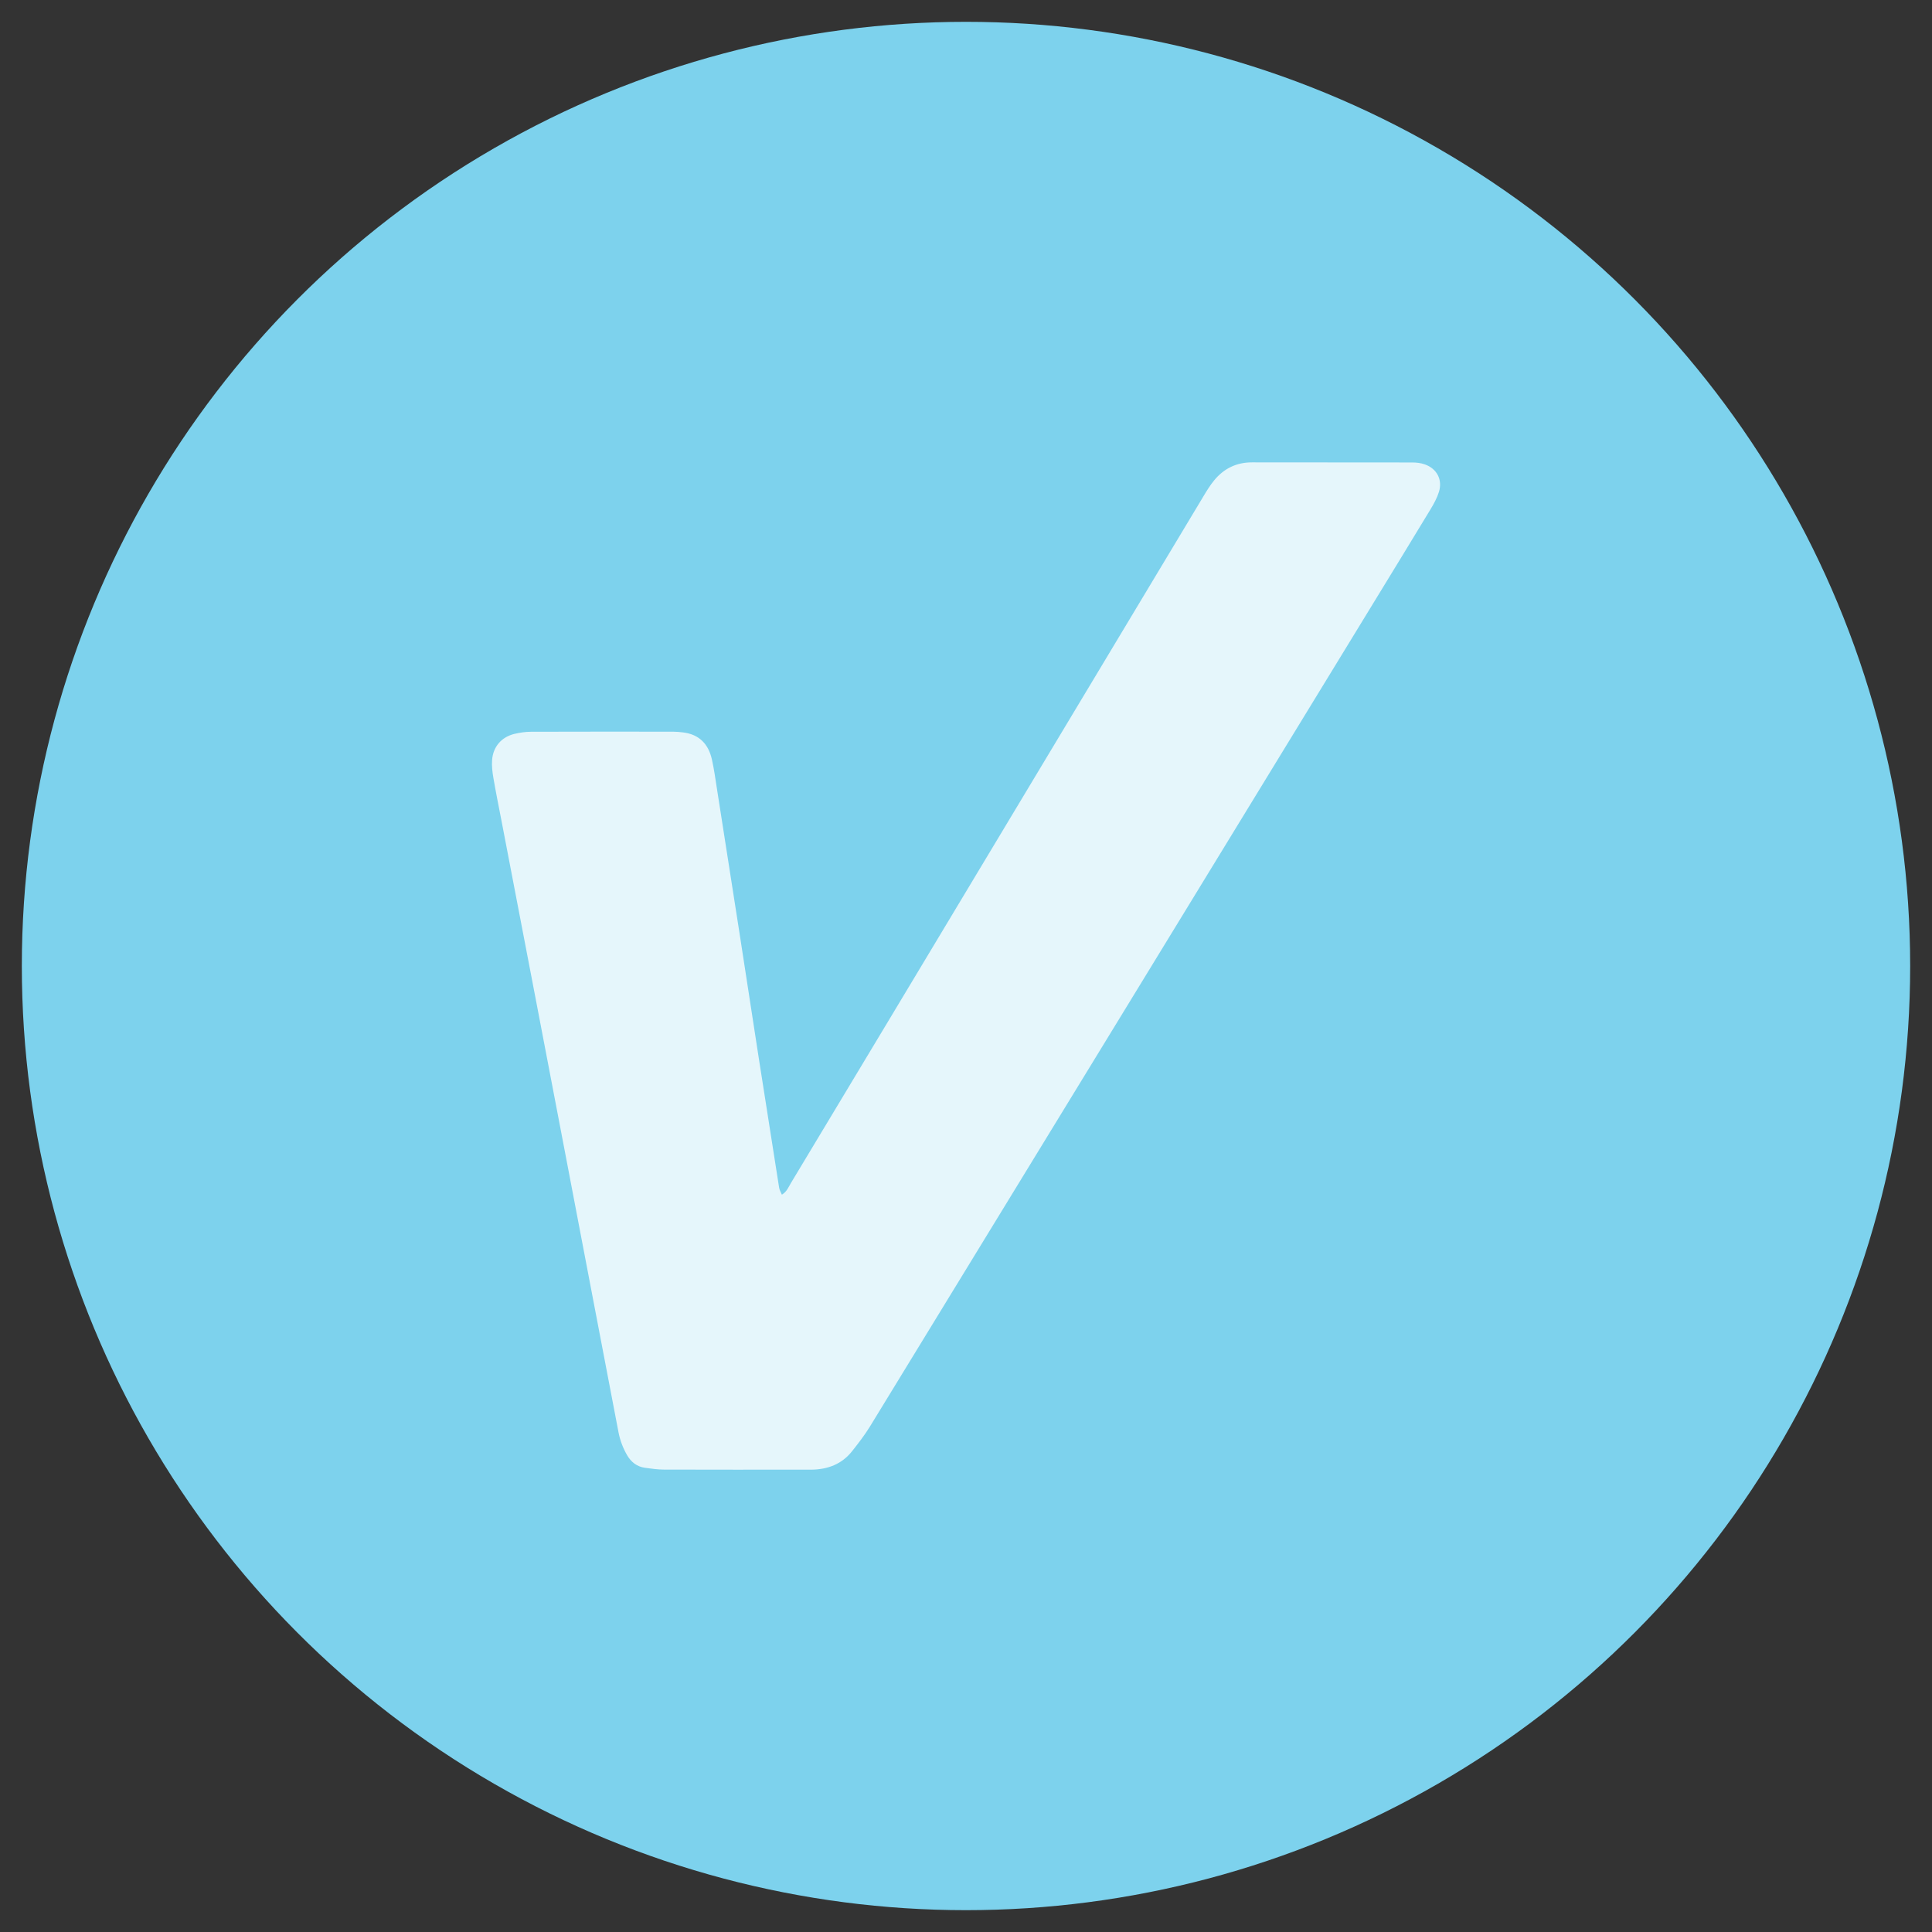
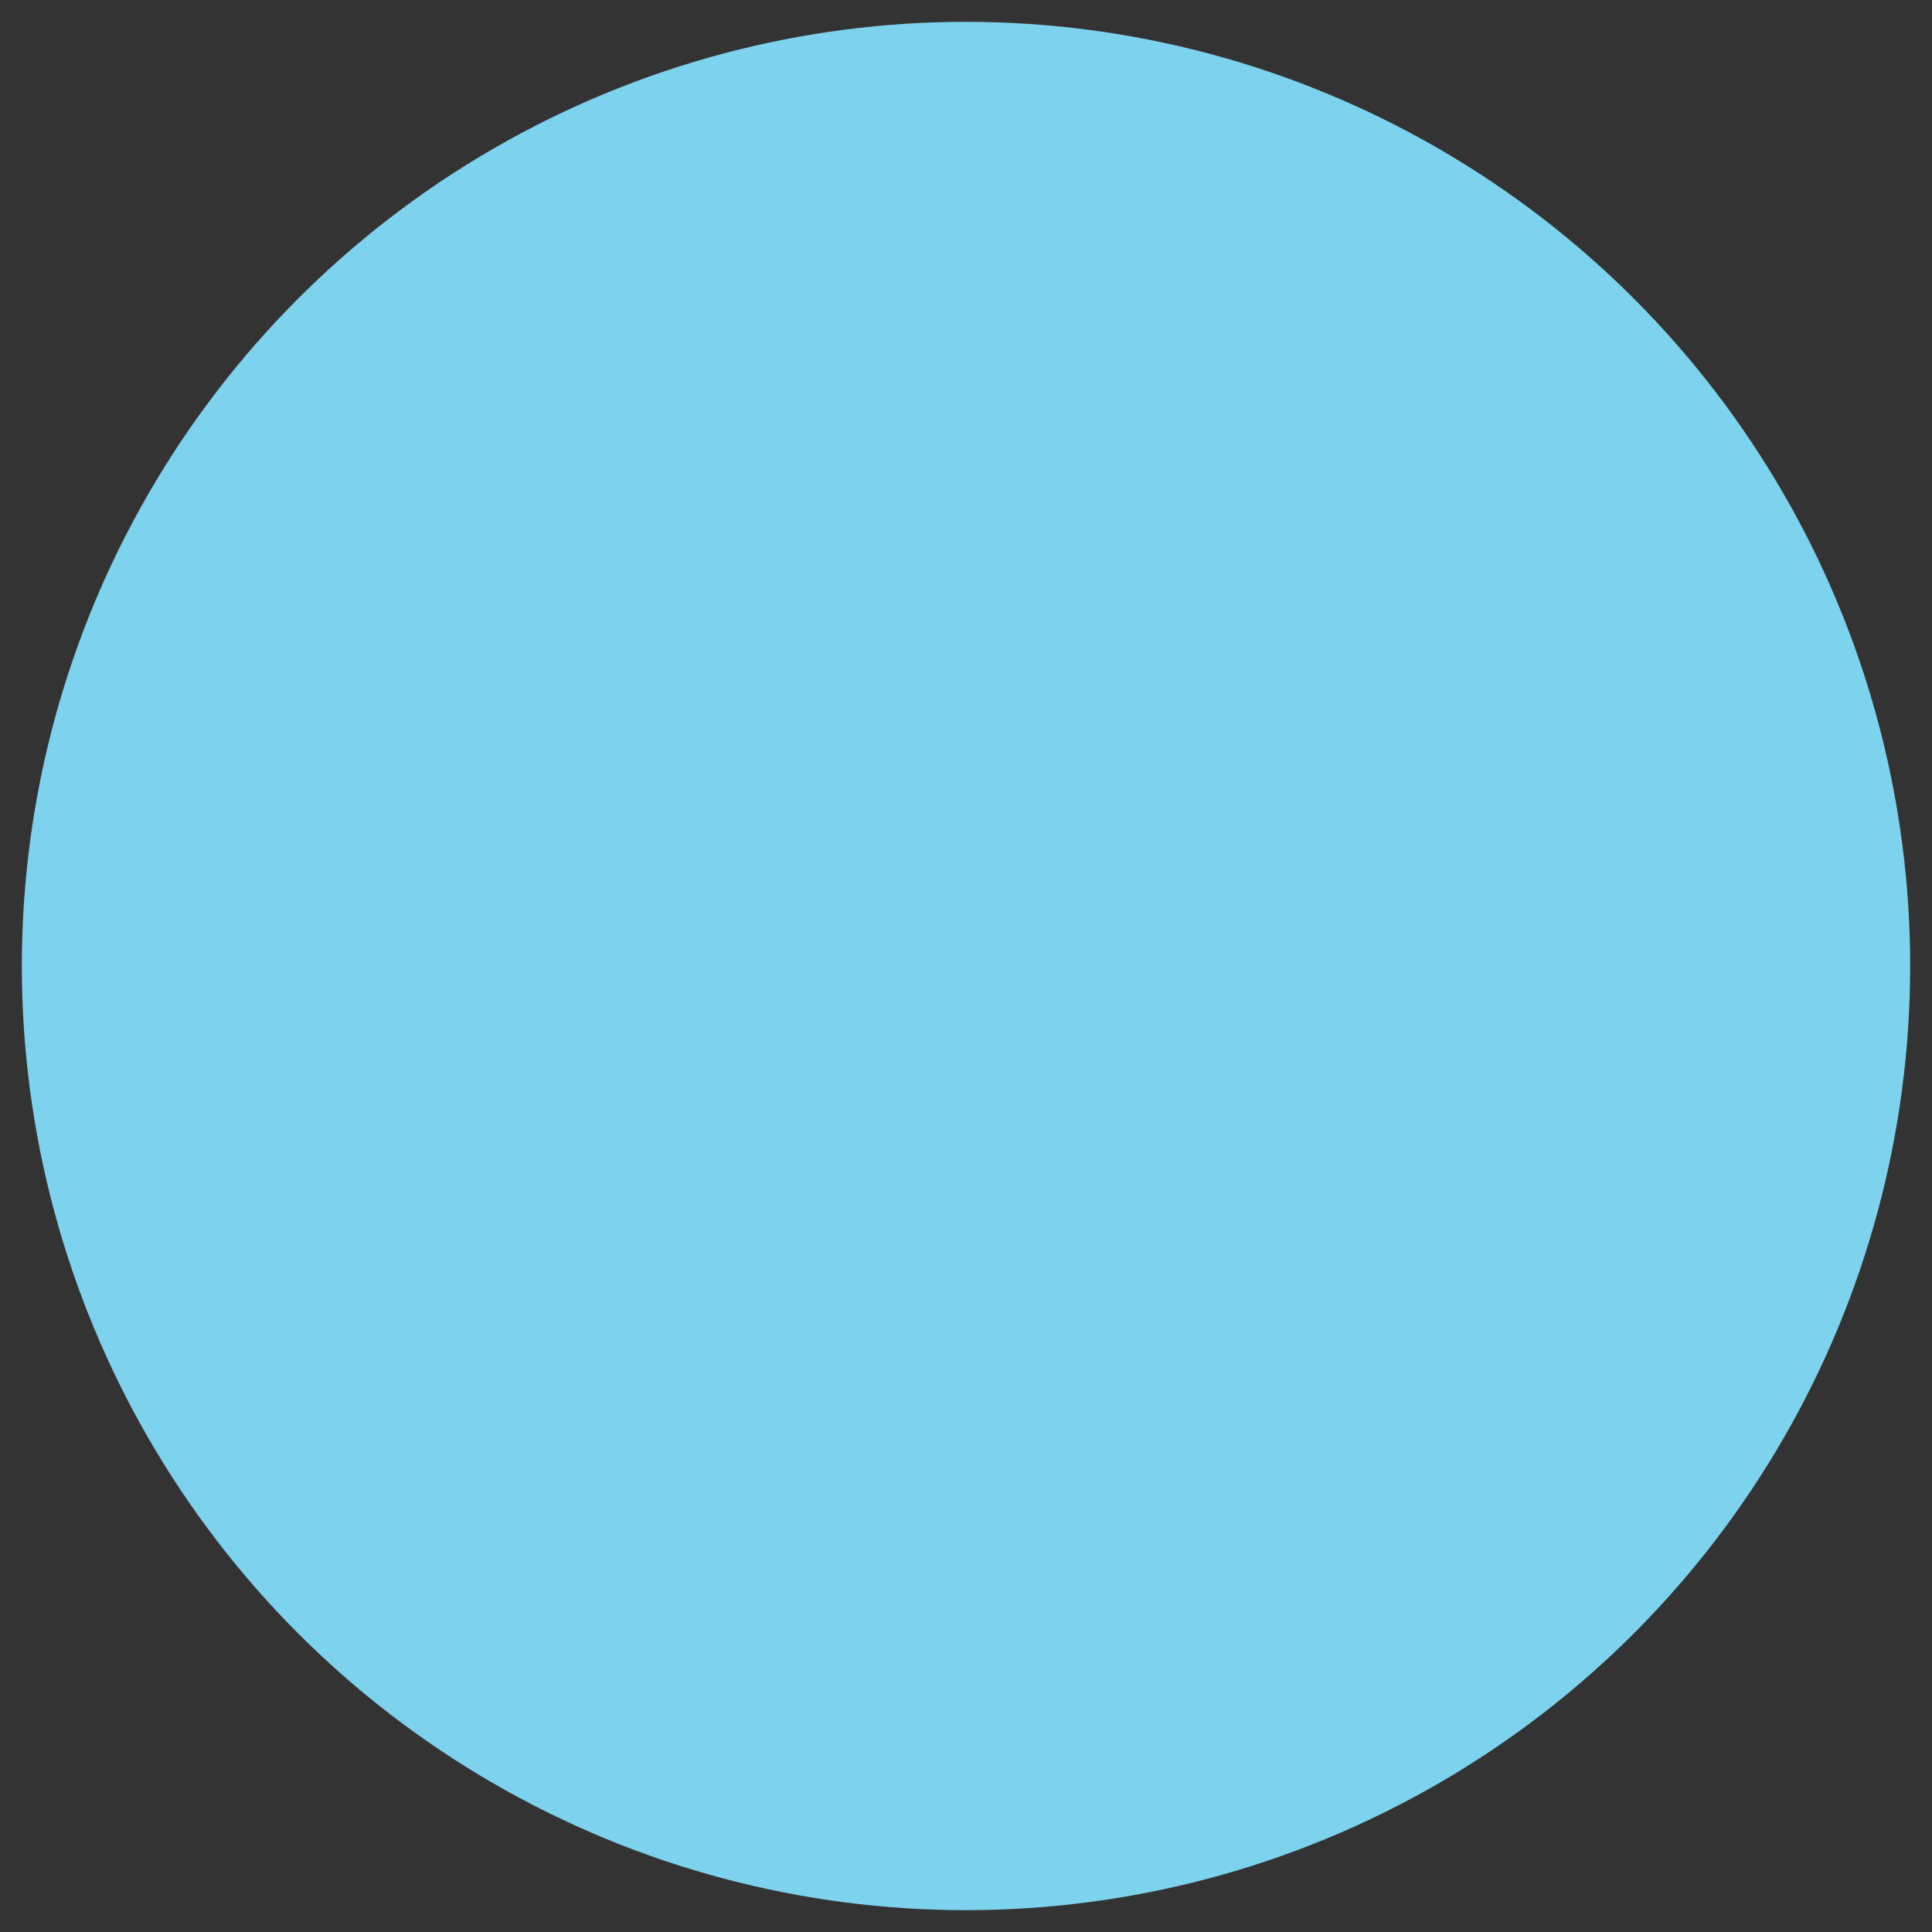
<svg xmlns="http://www.w3.org/2000/svg" id="Layer_1" viewBox="0 0 500 500">
  <rect x="0" y="0" width="500" height="500" fill="#333333" stroke="none" />
  <defs>
    <style>.cls-1{fill:#7dd2ed;}.cls-2{fill:#fff;opacity:.8;}</style>
  </defs>
  <circle class="cls-1" cx="250" cy="250" r="244.35" />
-   <path class="cls-2" d="M202.36,309.18c1.31-.81,1.72-2,2.33-3.01,8.54-14.19,17.07-28.38,25.6-42.58,27.05-45.05,54.1-90.11,81.16-135.15.85-1.42,1.72-2.84,2.77-4.12,2.52-3.07,5.79-4.67,9.82-4.66,13.82.02,27.64,0,41.45.03,1.08,0,2.22.13,3.24.49,3.15,1.11,4.65,3.97,3.66,7.14-.49,1.56-1.3,3.04-2.15,4.45-5.2,8.6-10.45,17.16-15.69,25.74-43.13,70.56-86.25,141.12-129.4,211.66-1.38,2.25-3.01,4.35-4.65,6.42-2.66,3.35-6.29,4.7-10.48,4.76-.55,0-1.11,0-1.66,0-12.16,0-24.32.02-36.48-.02-1.65,0-3.3-.24-4.93-.46-2.12-.29-3.64-1.49-4.69-3.32-1.05-1.83-1.79-3.79-2.19-5.86-2.21-11.6-4.43-23.19-6.65-34.78-2.52-13.22-5.04-26.44-7.57-39.66-2.56-13.44-5.13-26.87-7.71-40.31-2.78-14.52-5.57-29.03-8.36-43.55-.71-3.68-1.46-7.36-2.09-11.06-.26-1.51-.45-3.08-.34-4.6.24-3.46,2.44-6,5.79-6.8,1.39-.33,2.84-.55,4.26-.55,12.27-.04,24.54-.03,36.81-.02.88,0,1.76.09,2.64.2,4.16.53,6.51,3.06,7.39,6.99.58,2.58.93,5.21,1.34,7.83,1.97,12.53,3.93,25.07,5.88,37.61,1.64,10.57,3.25,21.15,4.89,31.73,1.75,11.23,3.51,22.45,5.29,33.68.09.59.45,1.13.72,1.81" />
</svg>